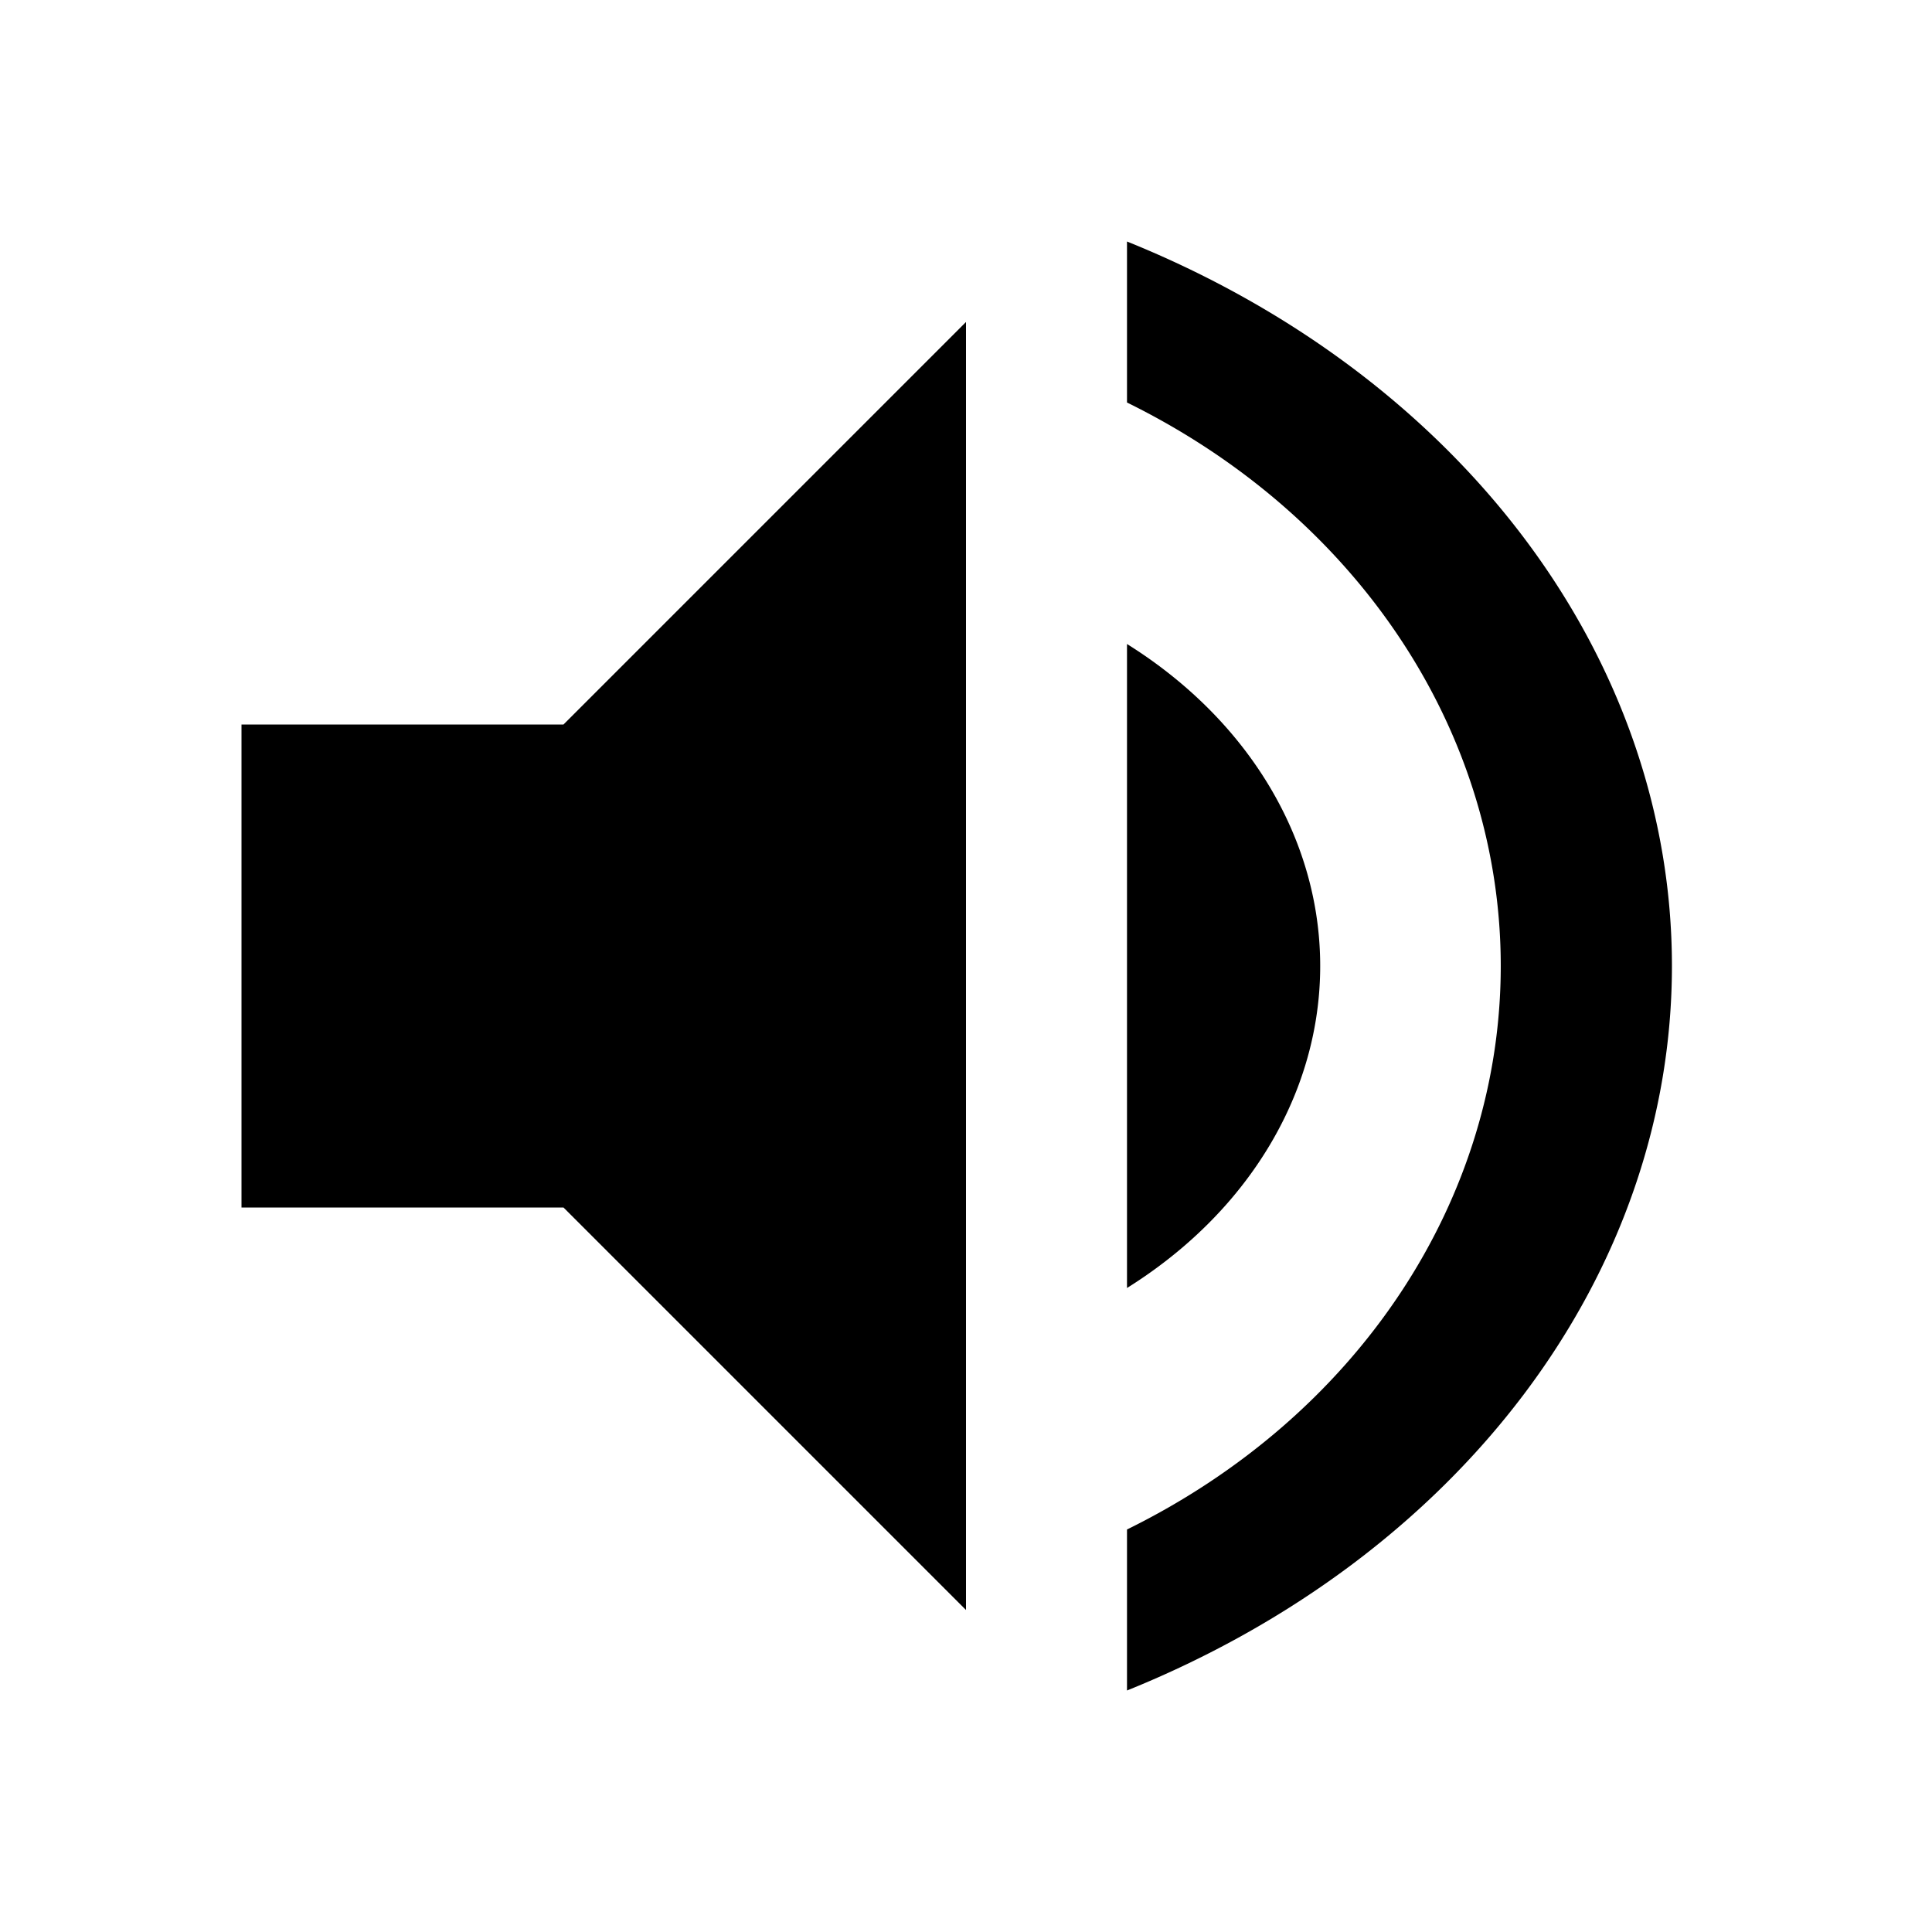
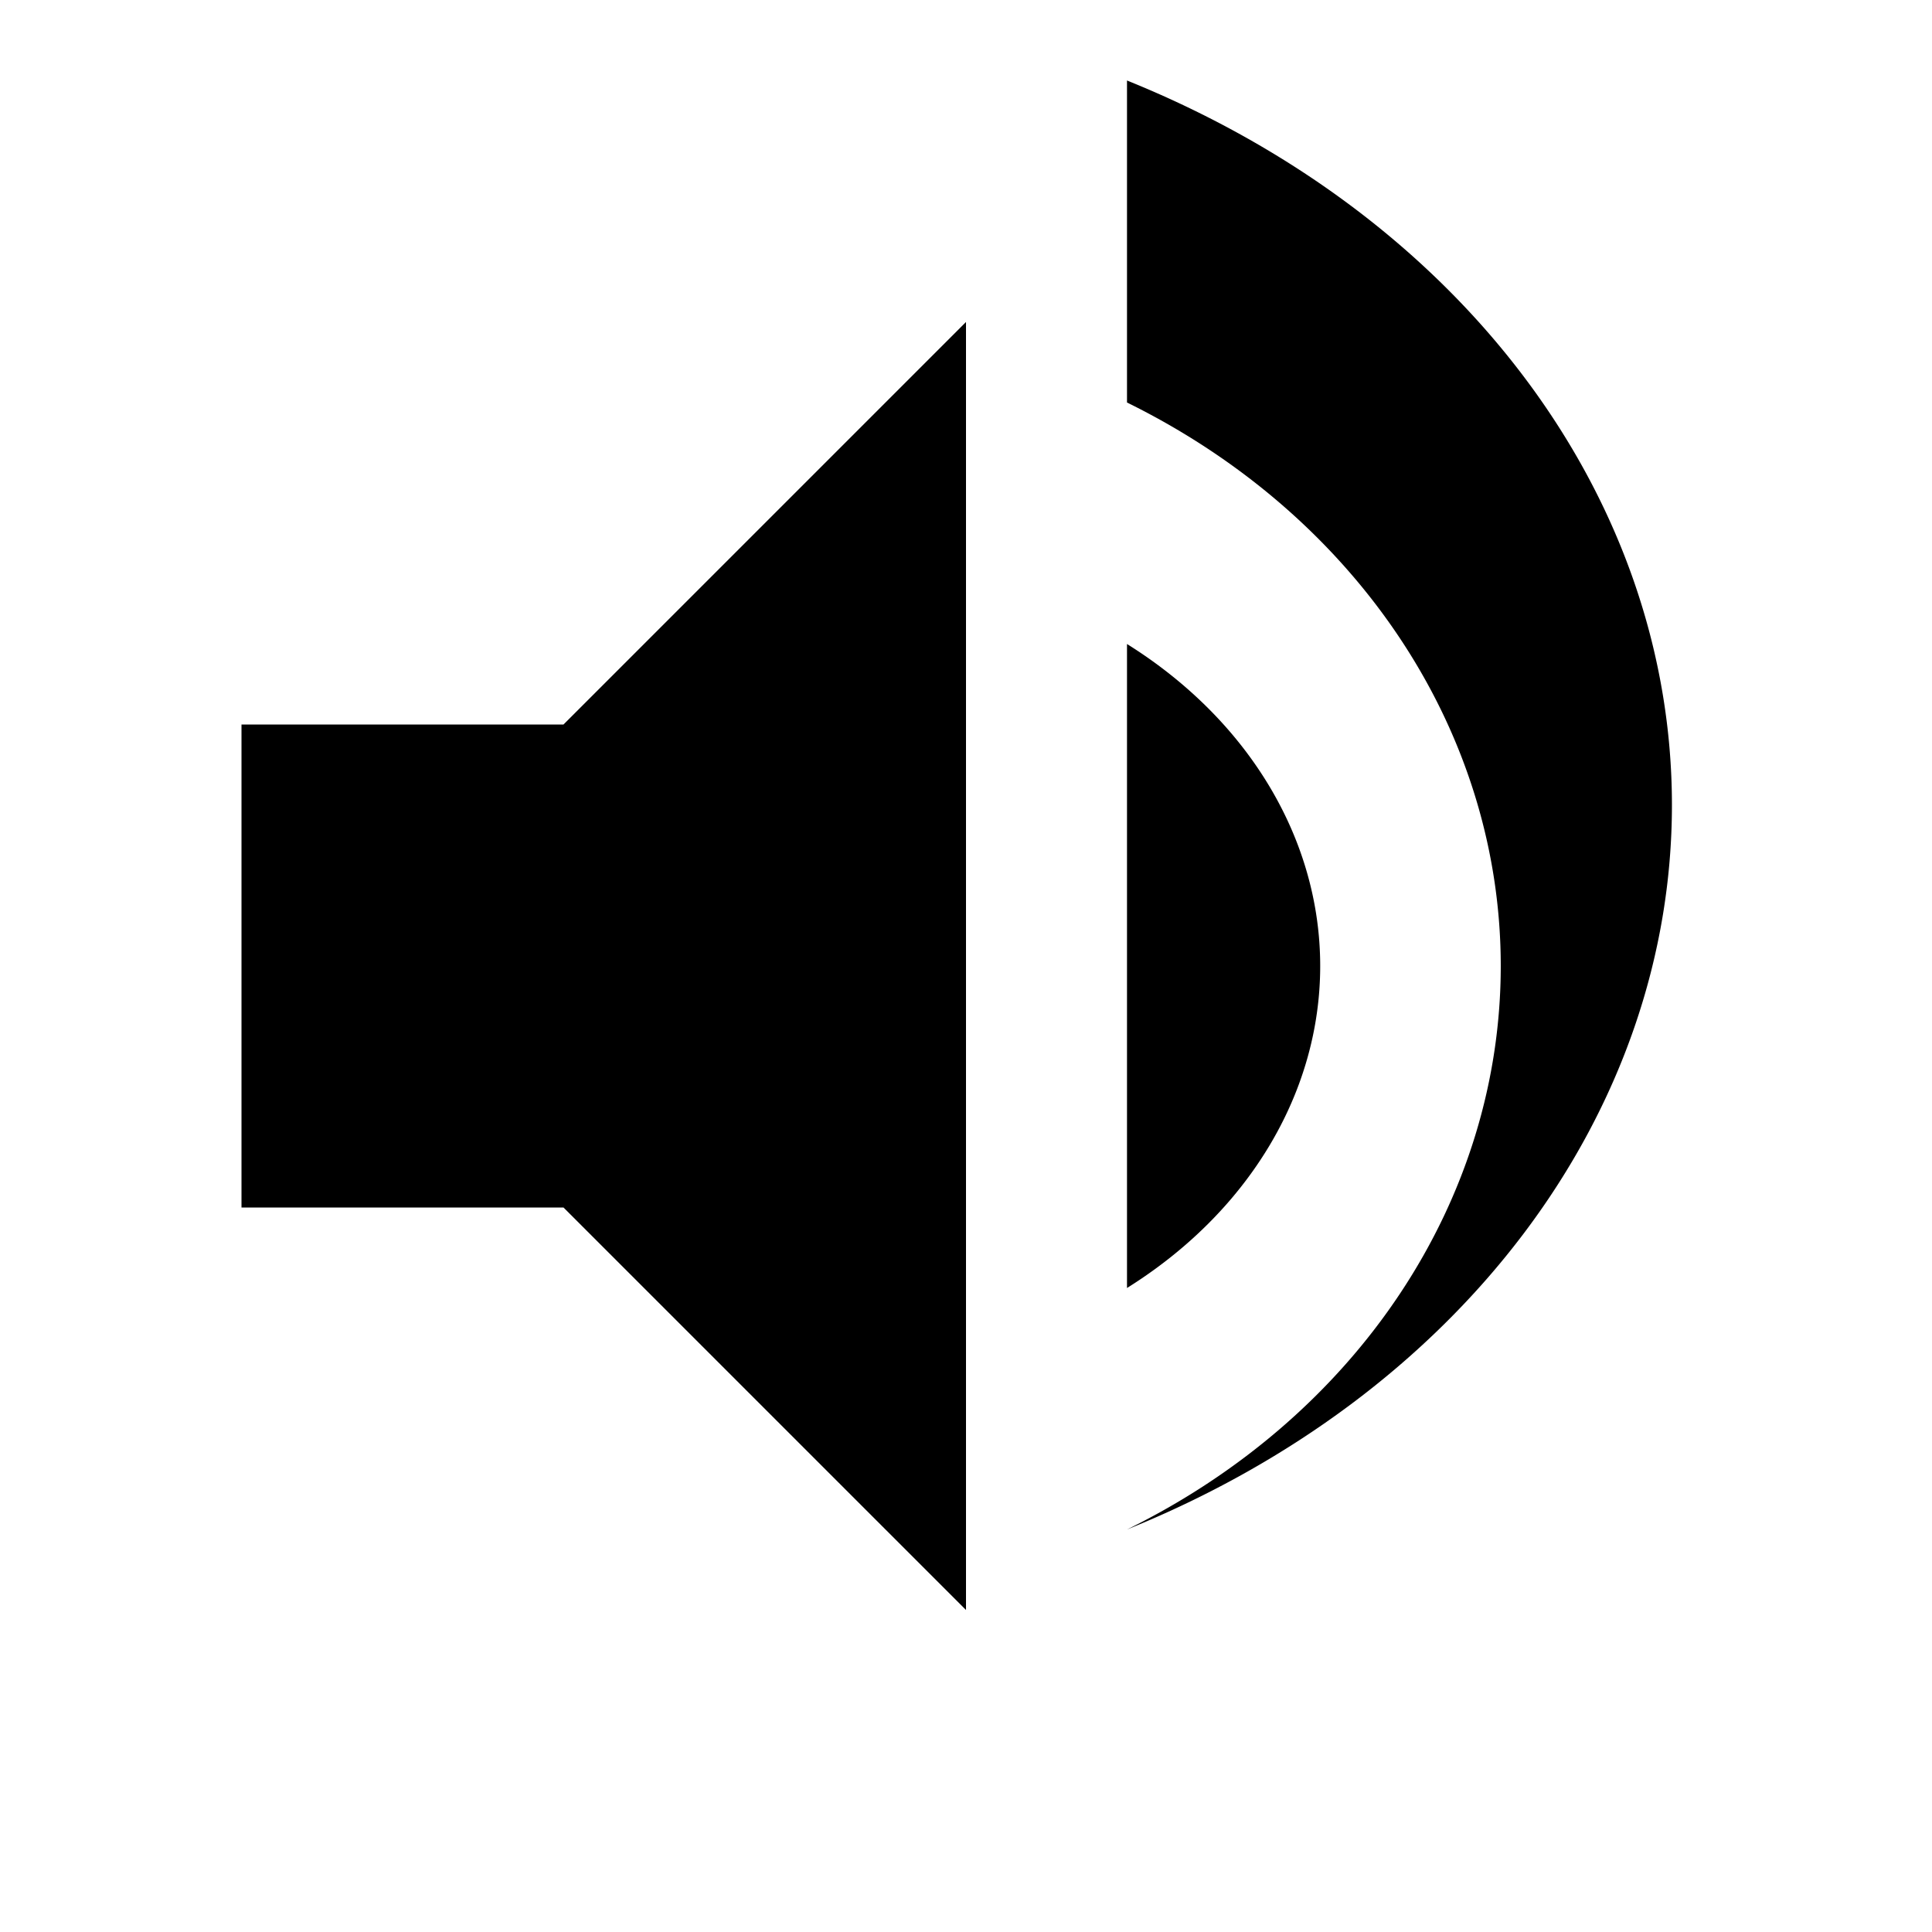
<svg xmlns="http://www.w3.org/2000/svg" height="24" viewBox="0 0 24 24" width="24">
-   <path d="M0 0h24v24H0z" fill="none" />
-   <path d="M7,9h-4v6h4l5,5v-16zM14,8a6,5 0 0 1 0,8zM14,5a9,8 0 0 1 0,14v2a12,10 0 0 0 0,-18z" />
+   <path d="M7,9h-4v6h4l5,5v-16zM14,8a6,5 0 0 1 0,8zM14,5a9,8 0 0 1 0,14a12,10 0 0 0 0,-18z" />
</svg>